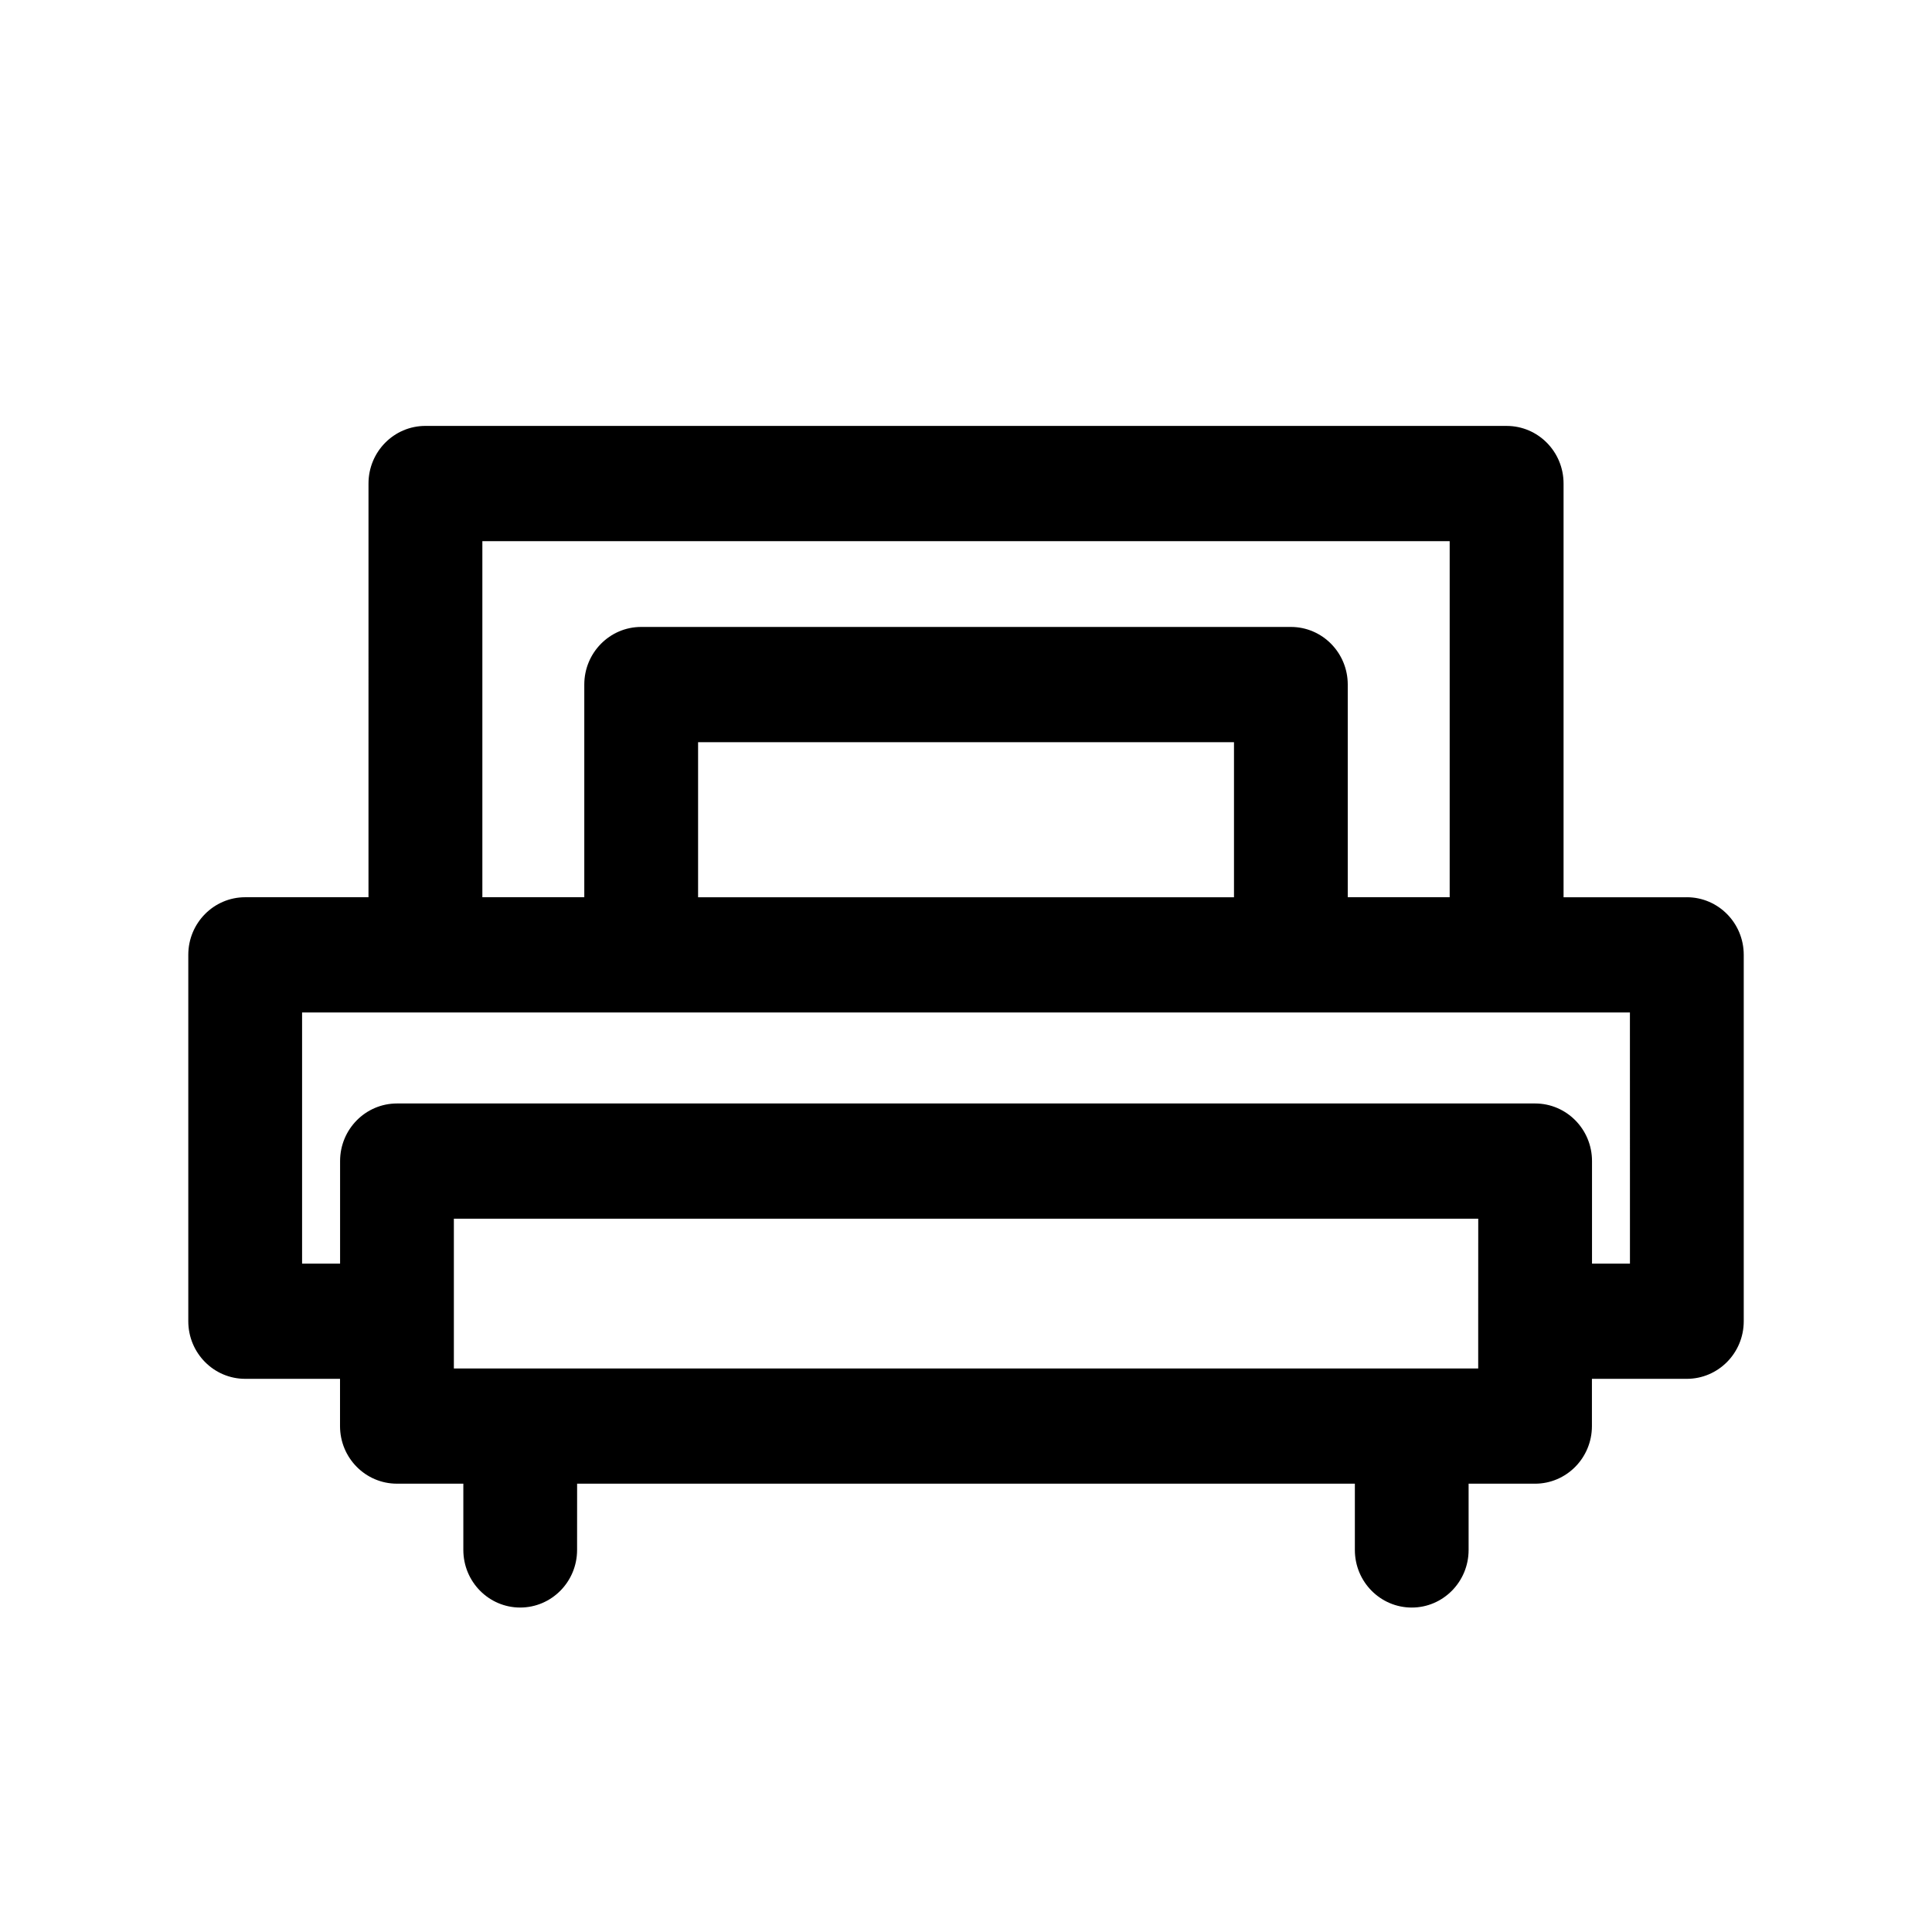
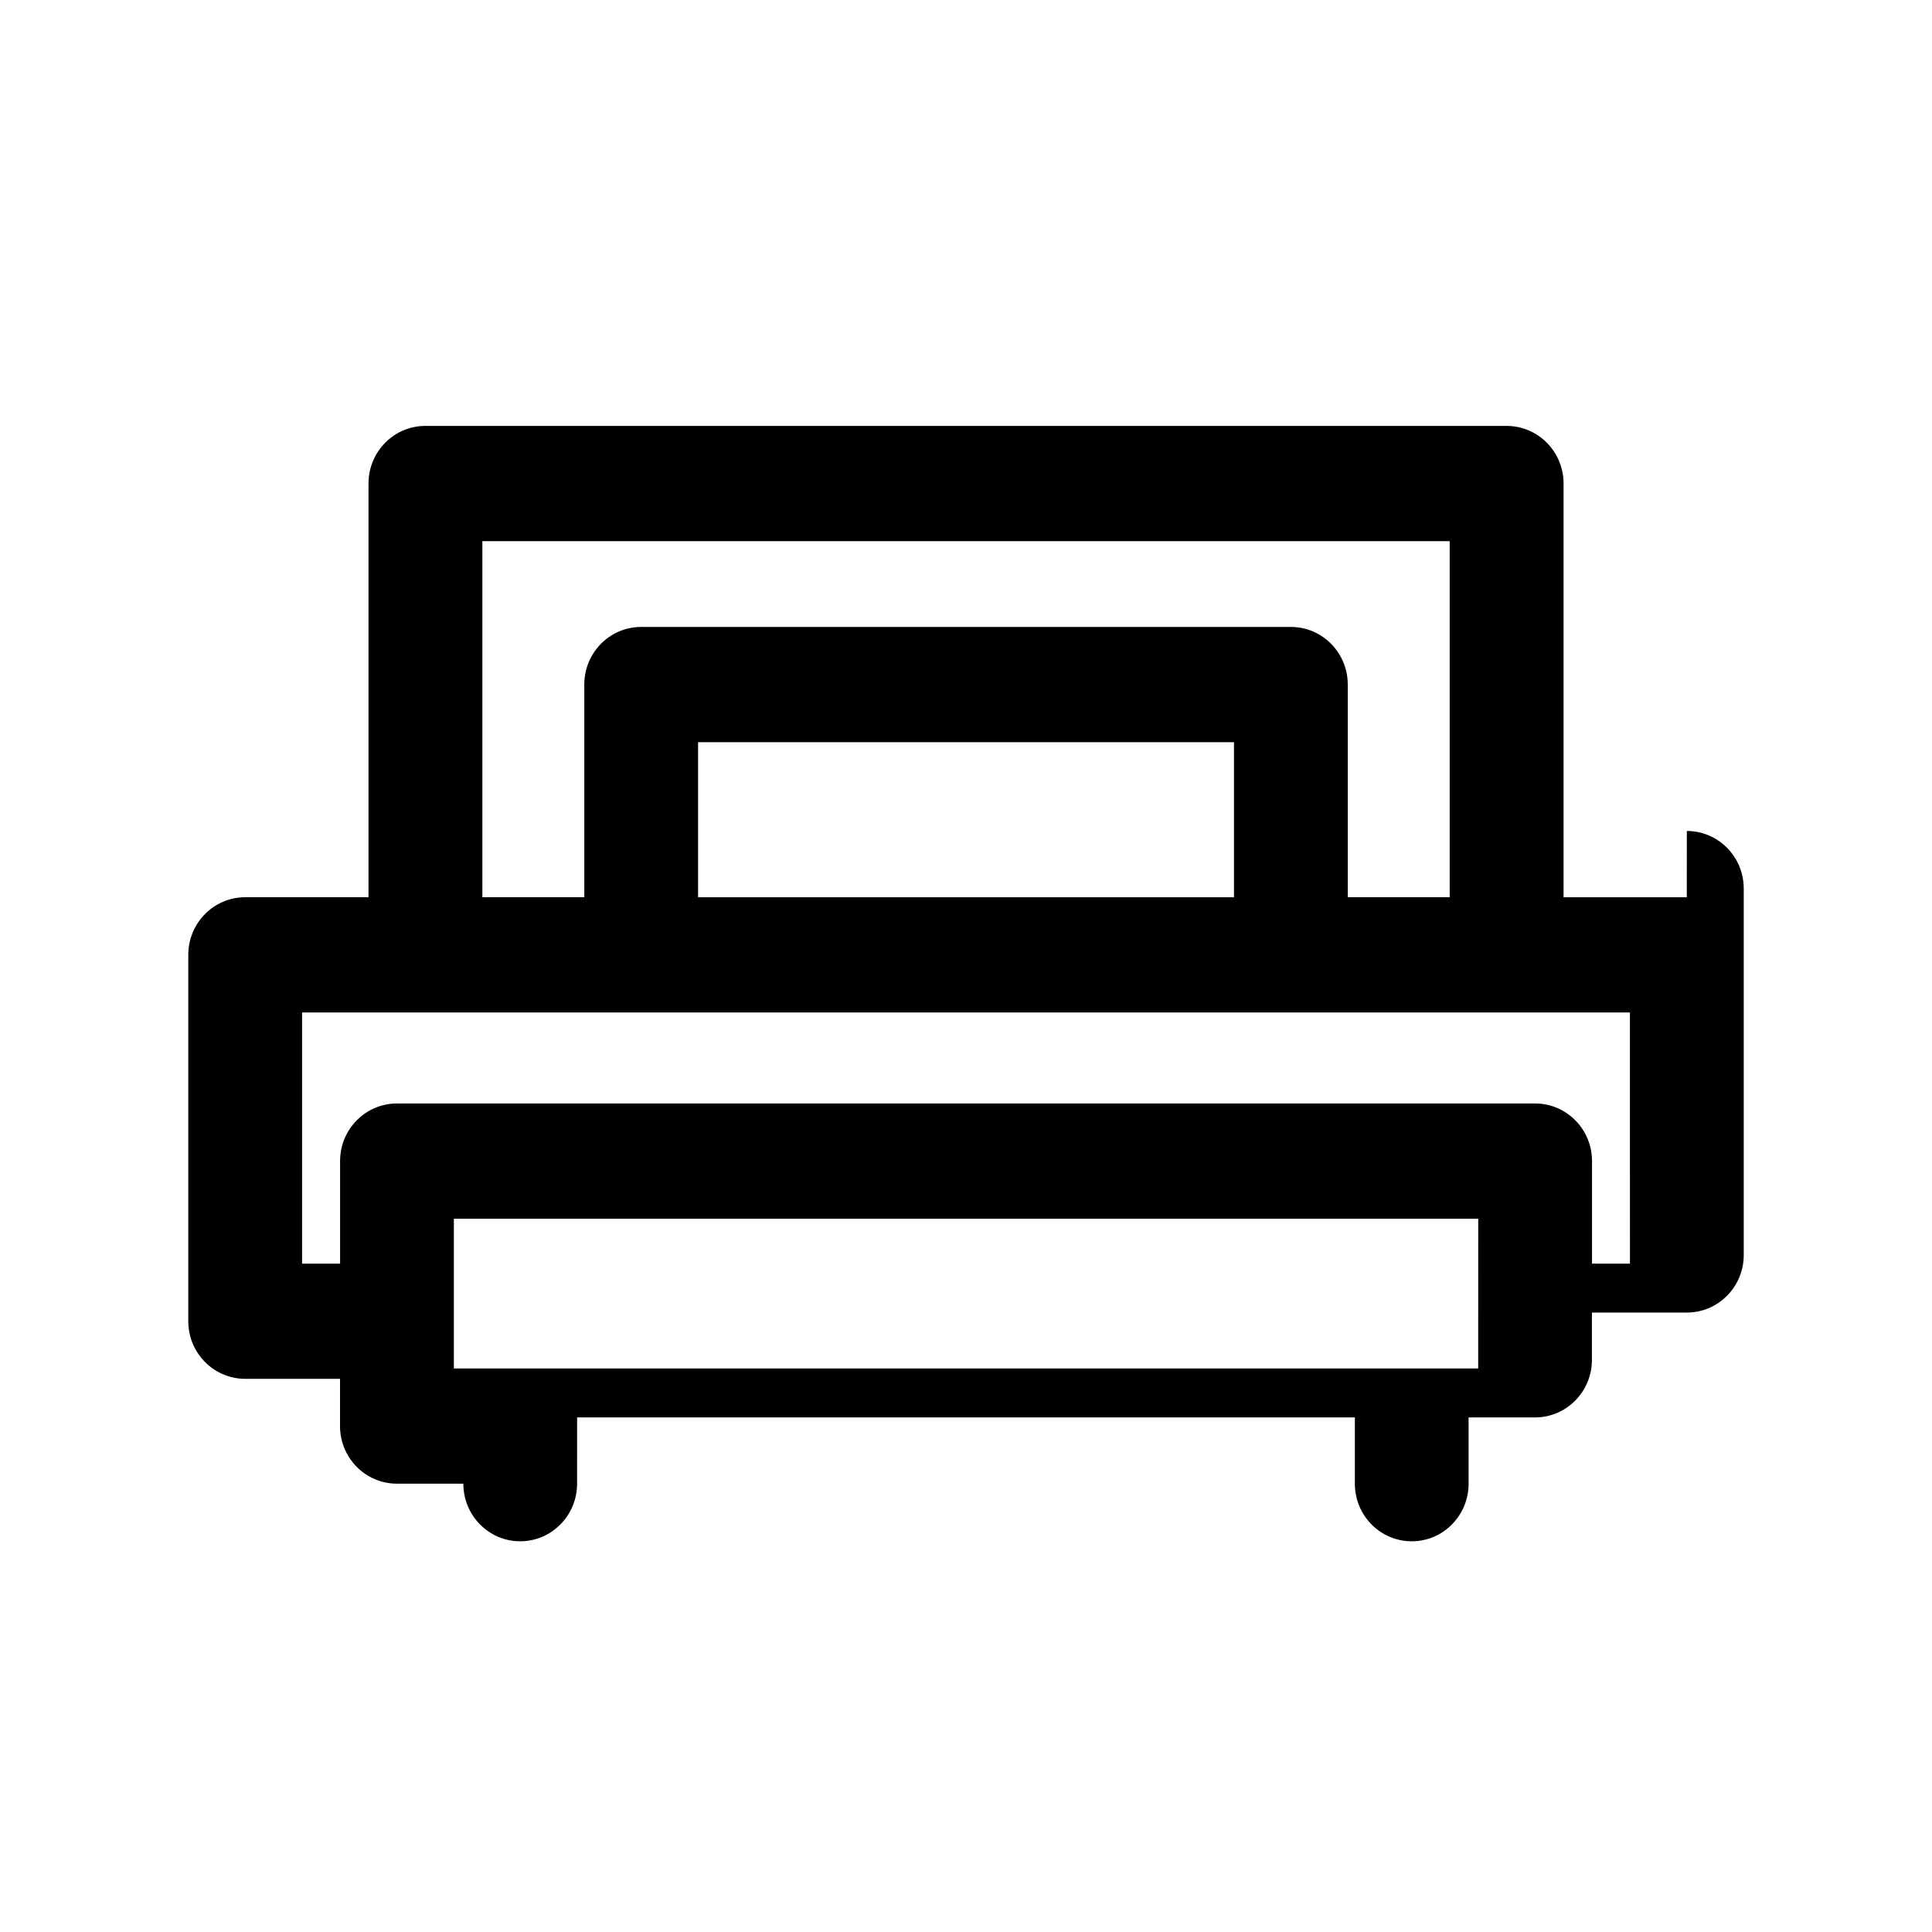
<svg xmlns="http://www.w3.org/2000/svg" fill="#000000" width="800px" height="800px" version="1.1" viewBox="144 144 512 512">
-   <path d="m591.02 381.78h-32.66v-109.64c0-8.438-6.758-15.266-15.082-15.266l-286.54-0.004c-8.324 0-15.082 6.828-15.082 15.266l-0.004 109.64h-32.672c-8.324 0-15.082 6.828-15.082 15.266v97.098c0 8.438 6.758 15.266 15.082 15.266h25.129v12.52c0 8.438 6.758 15.266 15.082 15.266h17.598v17.559c0 8.438 6.758 15.266 15.062 15.266 8.324 0 15.082-6.828 15.082-15.266l0.008-17.555h206.11v17.559c0 8.438 6.758 15.266 15.082 15.266 8.305 0 15.062-6.828 15.062-15.266v-17.559h17.598c8.324 0 15.082-6.828 15.082-15.266v-12.523h25.129c8.348 0 15.105-6.828 15.105-15.266v-97.098c0-8.438-6.758-15.266-15.082-15.266zm-319.2-94.371h256.36v94.359h-27.012v-56.355c0-8.438-6.758-15.266-15.062-15.266h-172.2c-8.305 0-15.062 6.828-15.062 15.266v56.355h-27.012v-94.359zm199.2 53.281v41.09h-142.02v-41.09zm64.719 153.45v12.52h-271.46v-39.695h271.47zm40.215-15.266h-10.055v-27.176c0-8.438-6.758-15.266-15.082-15.266h-301.61c-8.324 0-15.082 6.828-15.082 15.266v27.176h-10.07v-66.562h351.89z" />
+   <path d="m591.02 381.78h-32.66v-109.64c0-8.438-6.758-15.266-15.082-15.266l-286.54-0.004c-8.324 0-15.082 6.828-15.082 15.266l-0.004 109.64h-32.672c-8.324 0-15.082 6.828-15.082 15.266v97.098c0 8.438 6.758 15.266 15.082 15.266h25.129v12.52c0 8.438 6.758 15.266 15.082 15.266h17.598c0 8.438 6.758 15.266 15.062 15.266 8.324 0 15.082-6.828 15.082-15.266l0.008-17.555h206.11v17.559c0 8.438 6.758 15.266 15.082 15.266 8.305 0 15.062-6.828 15.062-15.266v-17.559h17.598c8.324 0 15.082-6.828 15.082-15.266v-12.523h25.129c8.348 0 15.105-6.828 15.105-15.266v-97.098c0-8.438-6.758-15.266-15.082-15.266zm-319.2-94.371h256.36v94.359h-27.012v-56.355c0-8.438-6.758-15.266-15.062-15.266h-172.2c-8.305 0-15.062 6.828-15.062 15.266v56.355h-27.012v-94.359zm199.2 53.281v41.09h-142.02v-41.09zm64.719 153.45v12.52h-271.46v-39.695h271.47zm40.215-15.266h-10.055v-27.176c0-8.438-6.758-15.266-15.082-15.266h-301.61c-8.324 0-15.082 6.828-15.082 15.266v27.176h-10.07v-66.562h351.89z" />
</svg>